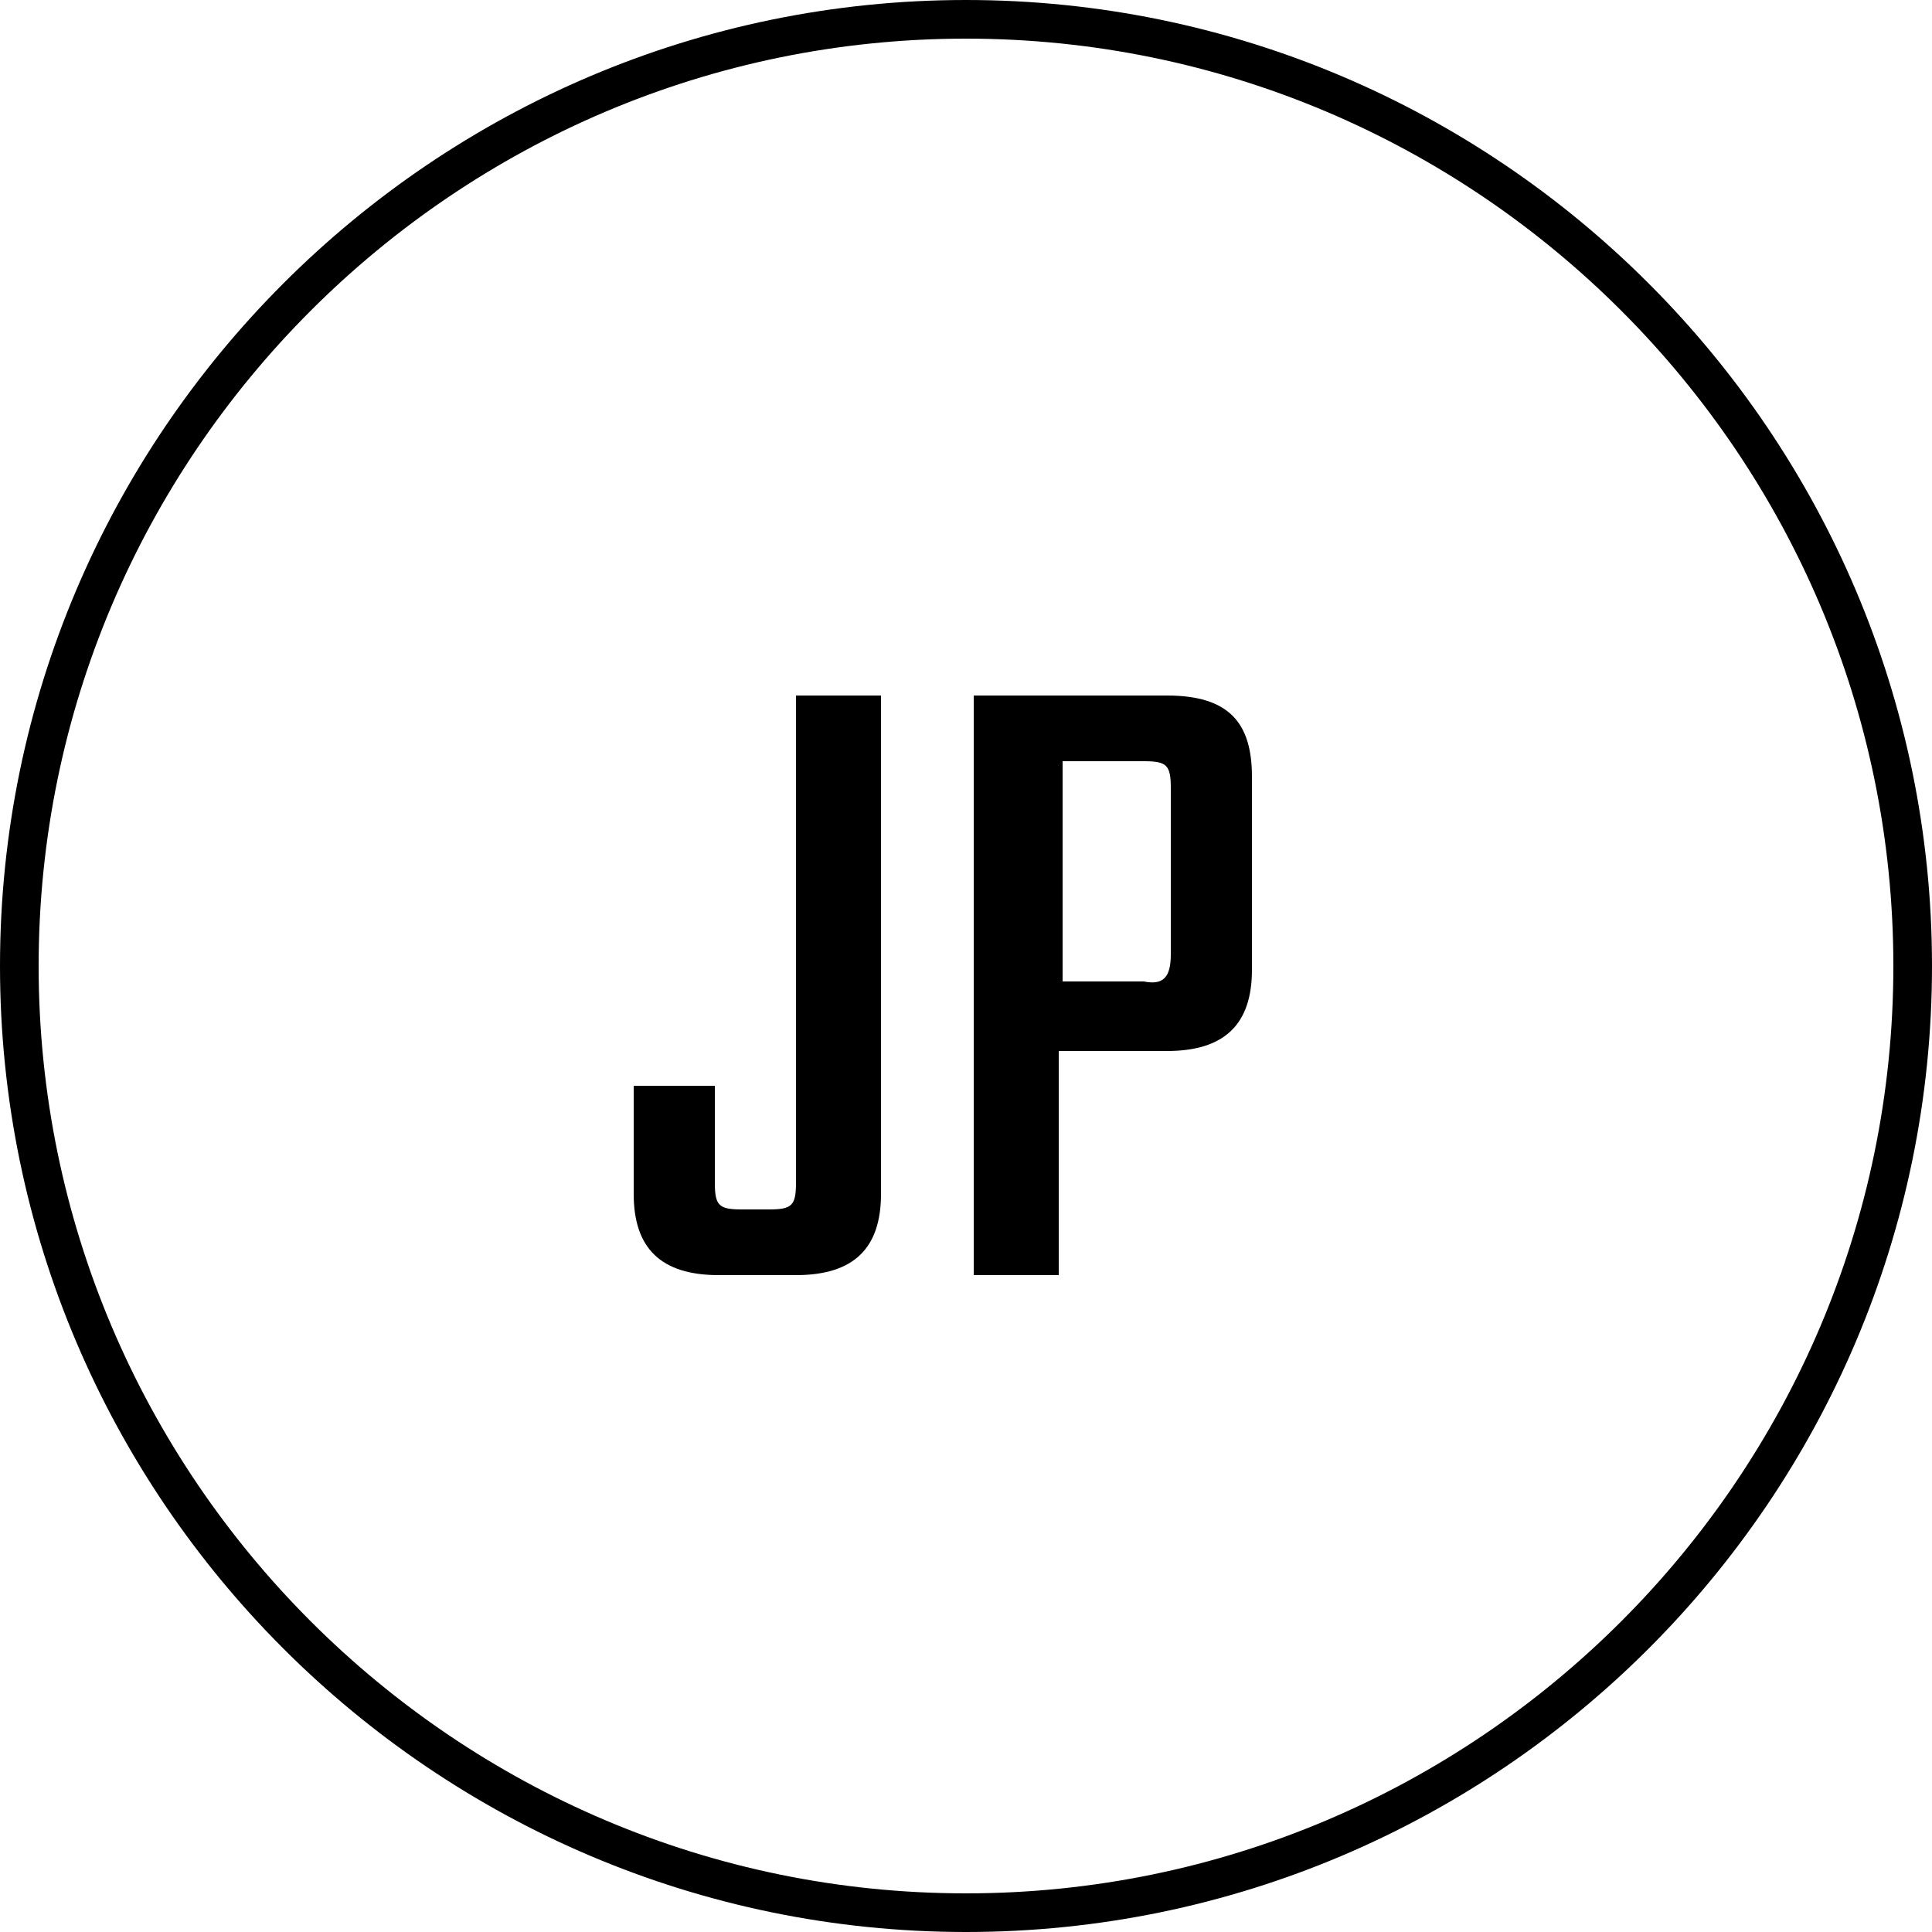
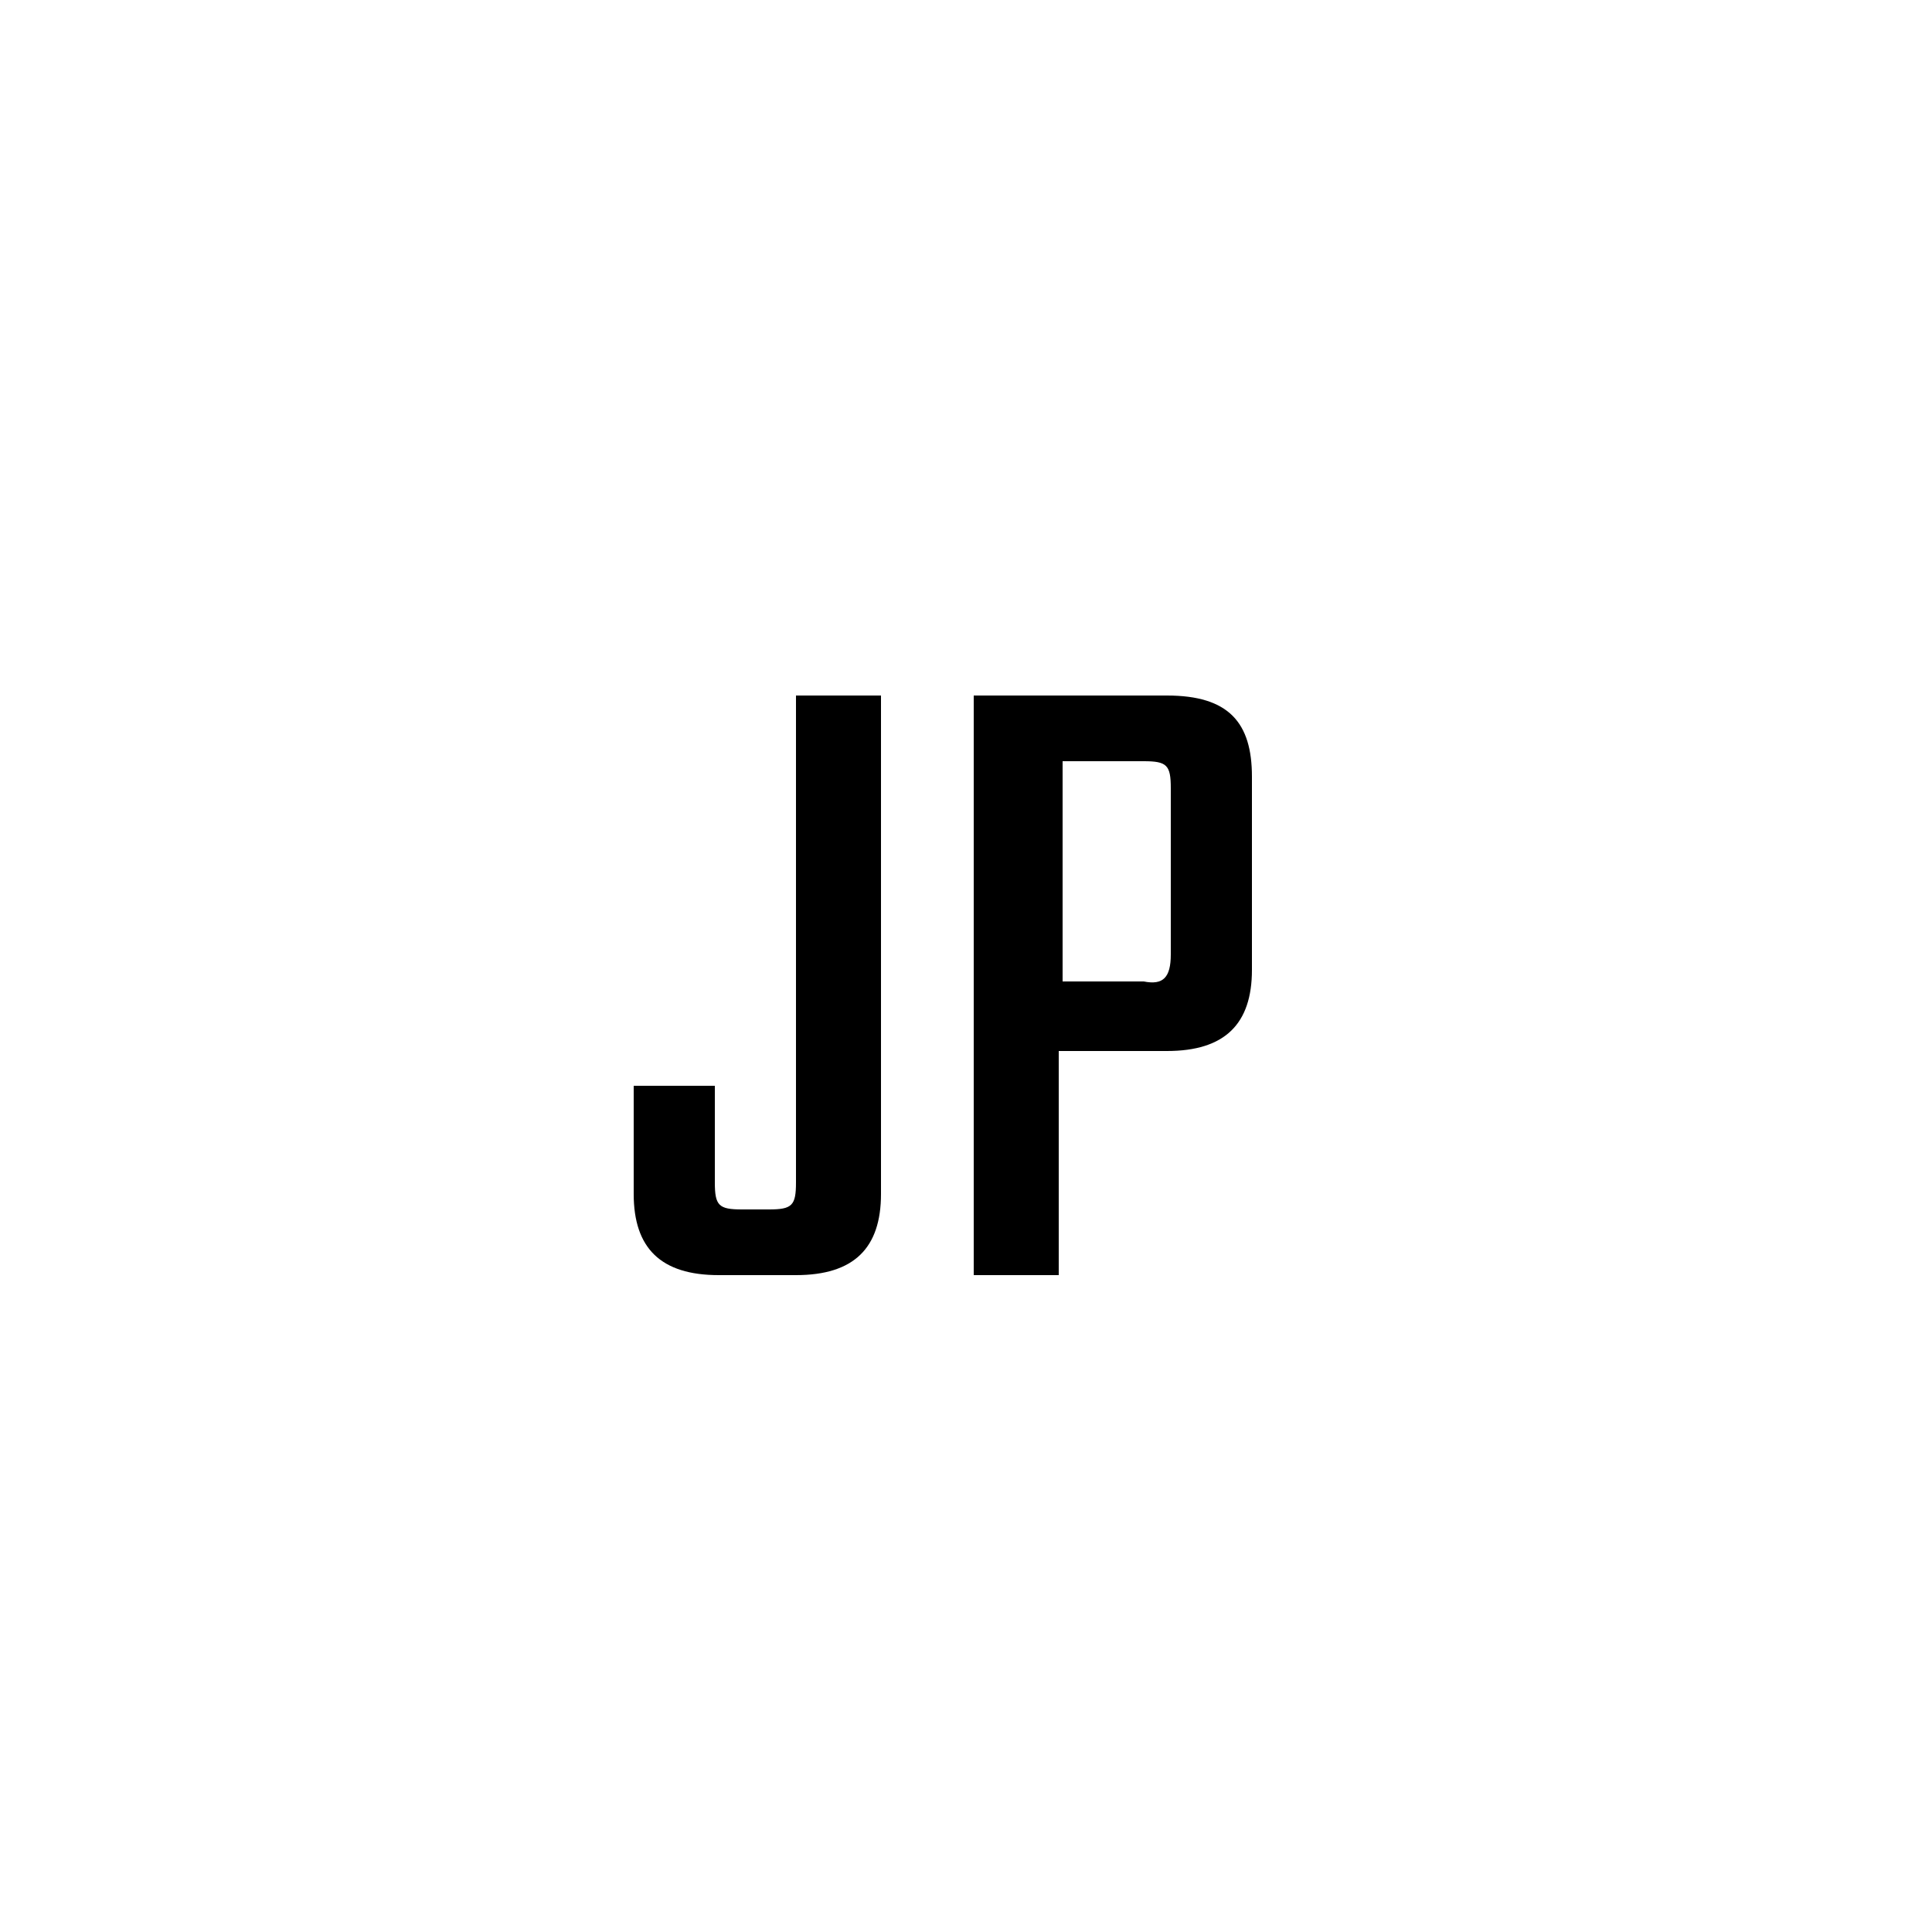
<svg xmlns="http://www.w3.org/2000/svg" version="1.1" id="レイヤー_1" x="0px" y="0px" viewBox="0 0 50 50" style="enable-background:new 0 0 50 50;" xml:space="preserve">
  <style type="text/css">
	.st0{fill:none;stroke:#000000;}
</style>
-   <path class="st0" d="M25,0.5L25,0.5c13.5,0,24.5,11,24.5,24.5l0,0c0,13.5-11,24.5-24.5,24.5l0,0c-13.5,0-24.5-11-24.5-24.5l0,0  C0.5,11.5,11.5,0.5,25,0.5z" />
  <path d="M16.3,28.1h2.2v2.5c0,0.6,0.1,0.7,0.7,0.7h0.7c0.6,0,0.7-0.1,0.7-0.7V18h2.2v12.9c0,1.4-0.7,2.1-2.2,2.1h-2  c-1.5,0-2.2-0.7-2.2-2.1V28.1z M30.3,24.7v-4.3c0-0.6-0.1-0.7-0.7-0.7h-2.1v5.7h2.1C30.1,25.5,30.3,25.3,30.3,24.7z M25.3,18h4.9  c1.6,0,2.2,0.7,2.2,2.1v5c0,1.4-0.7,2.1-2.2,2.1h-2.8V33h-2.2V18z" />
</svg>